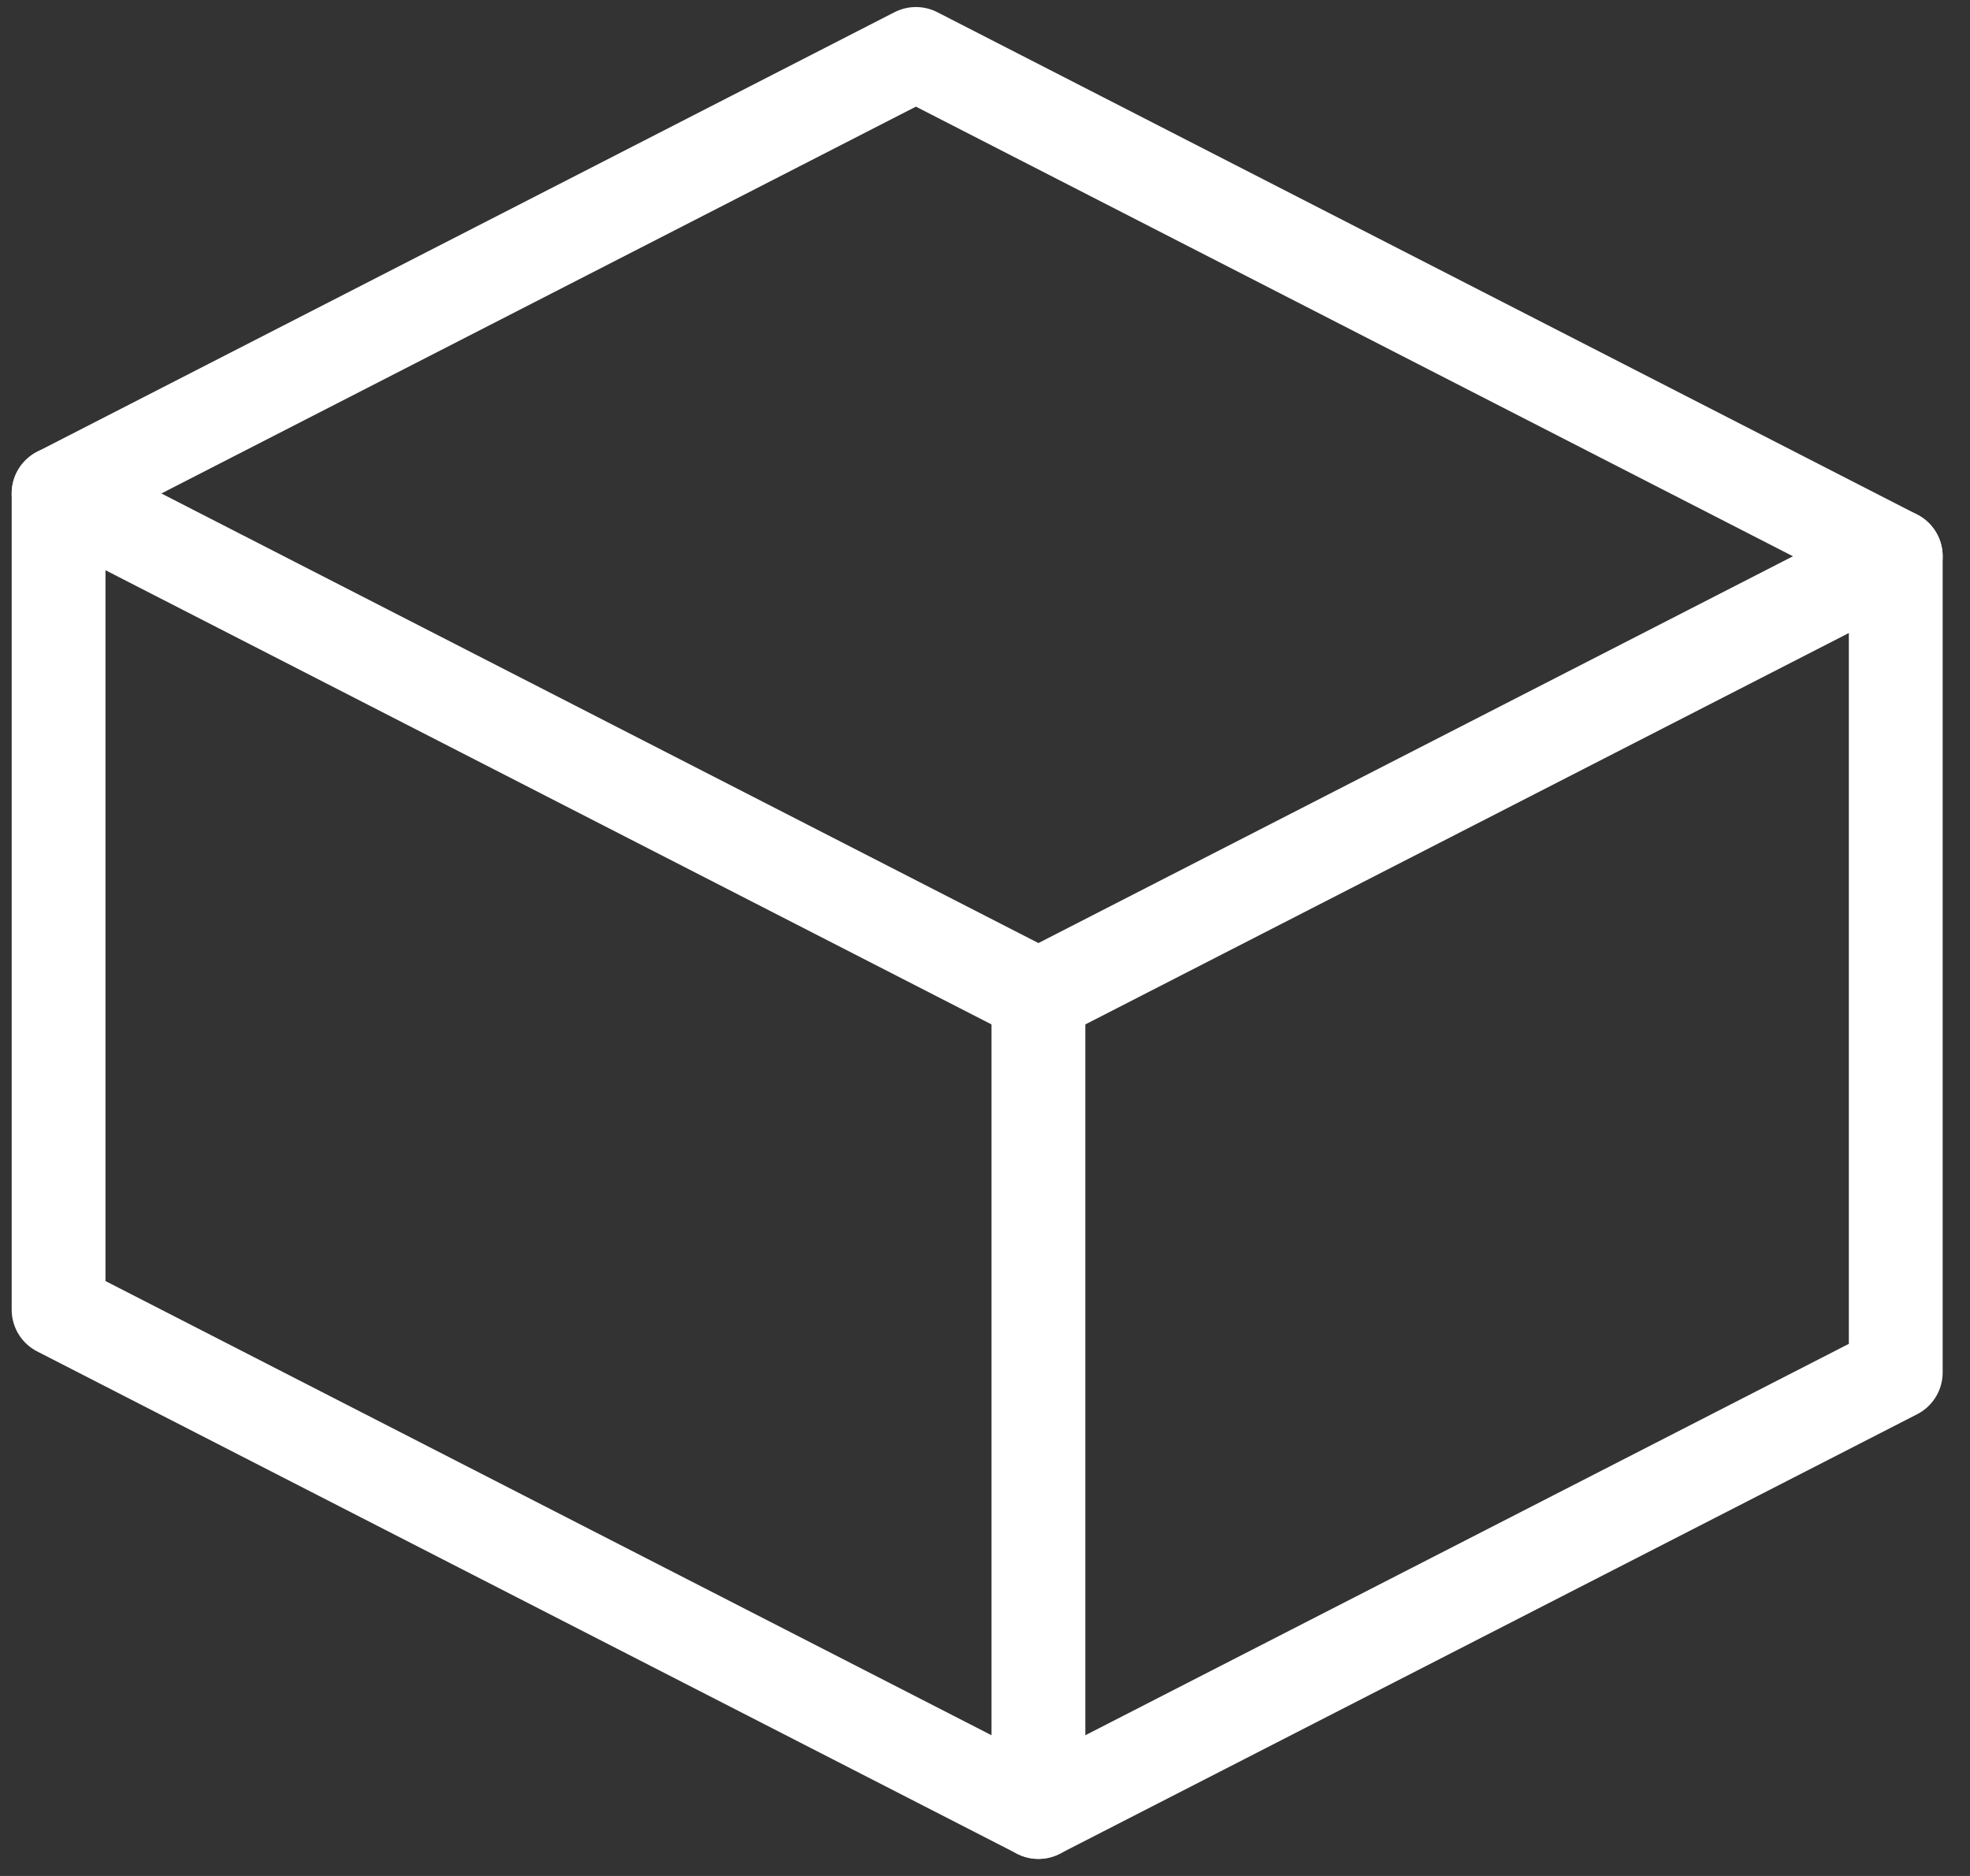
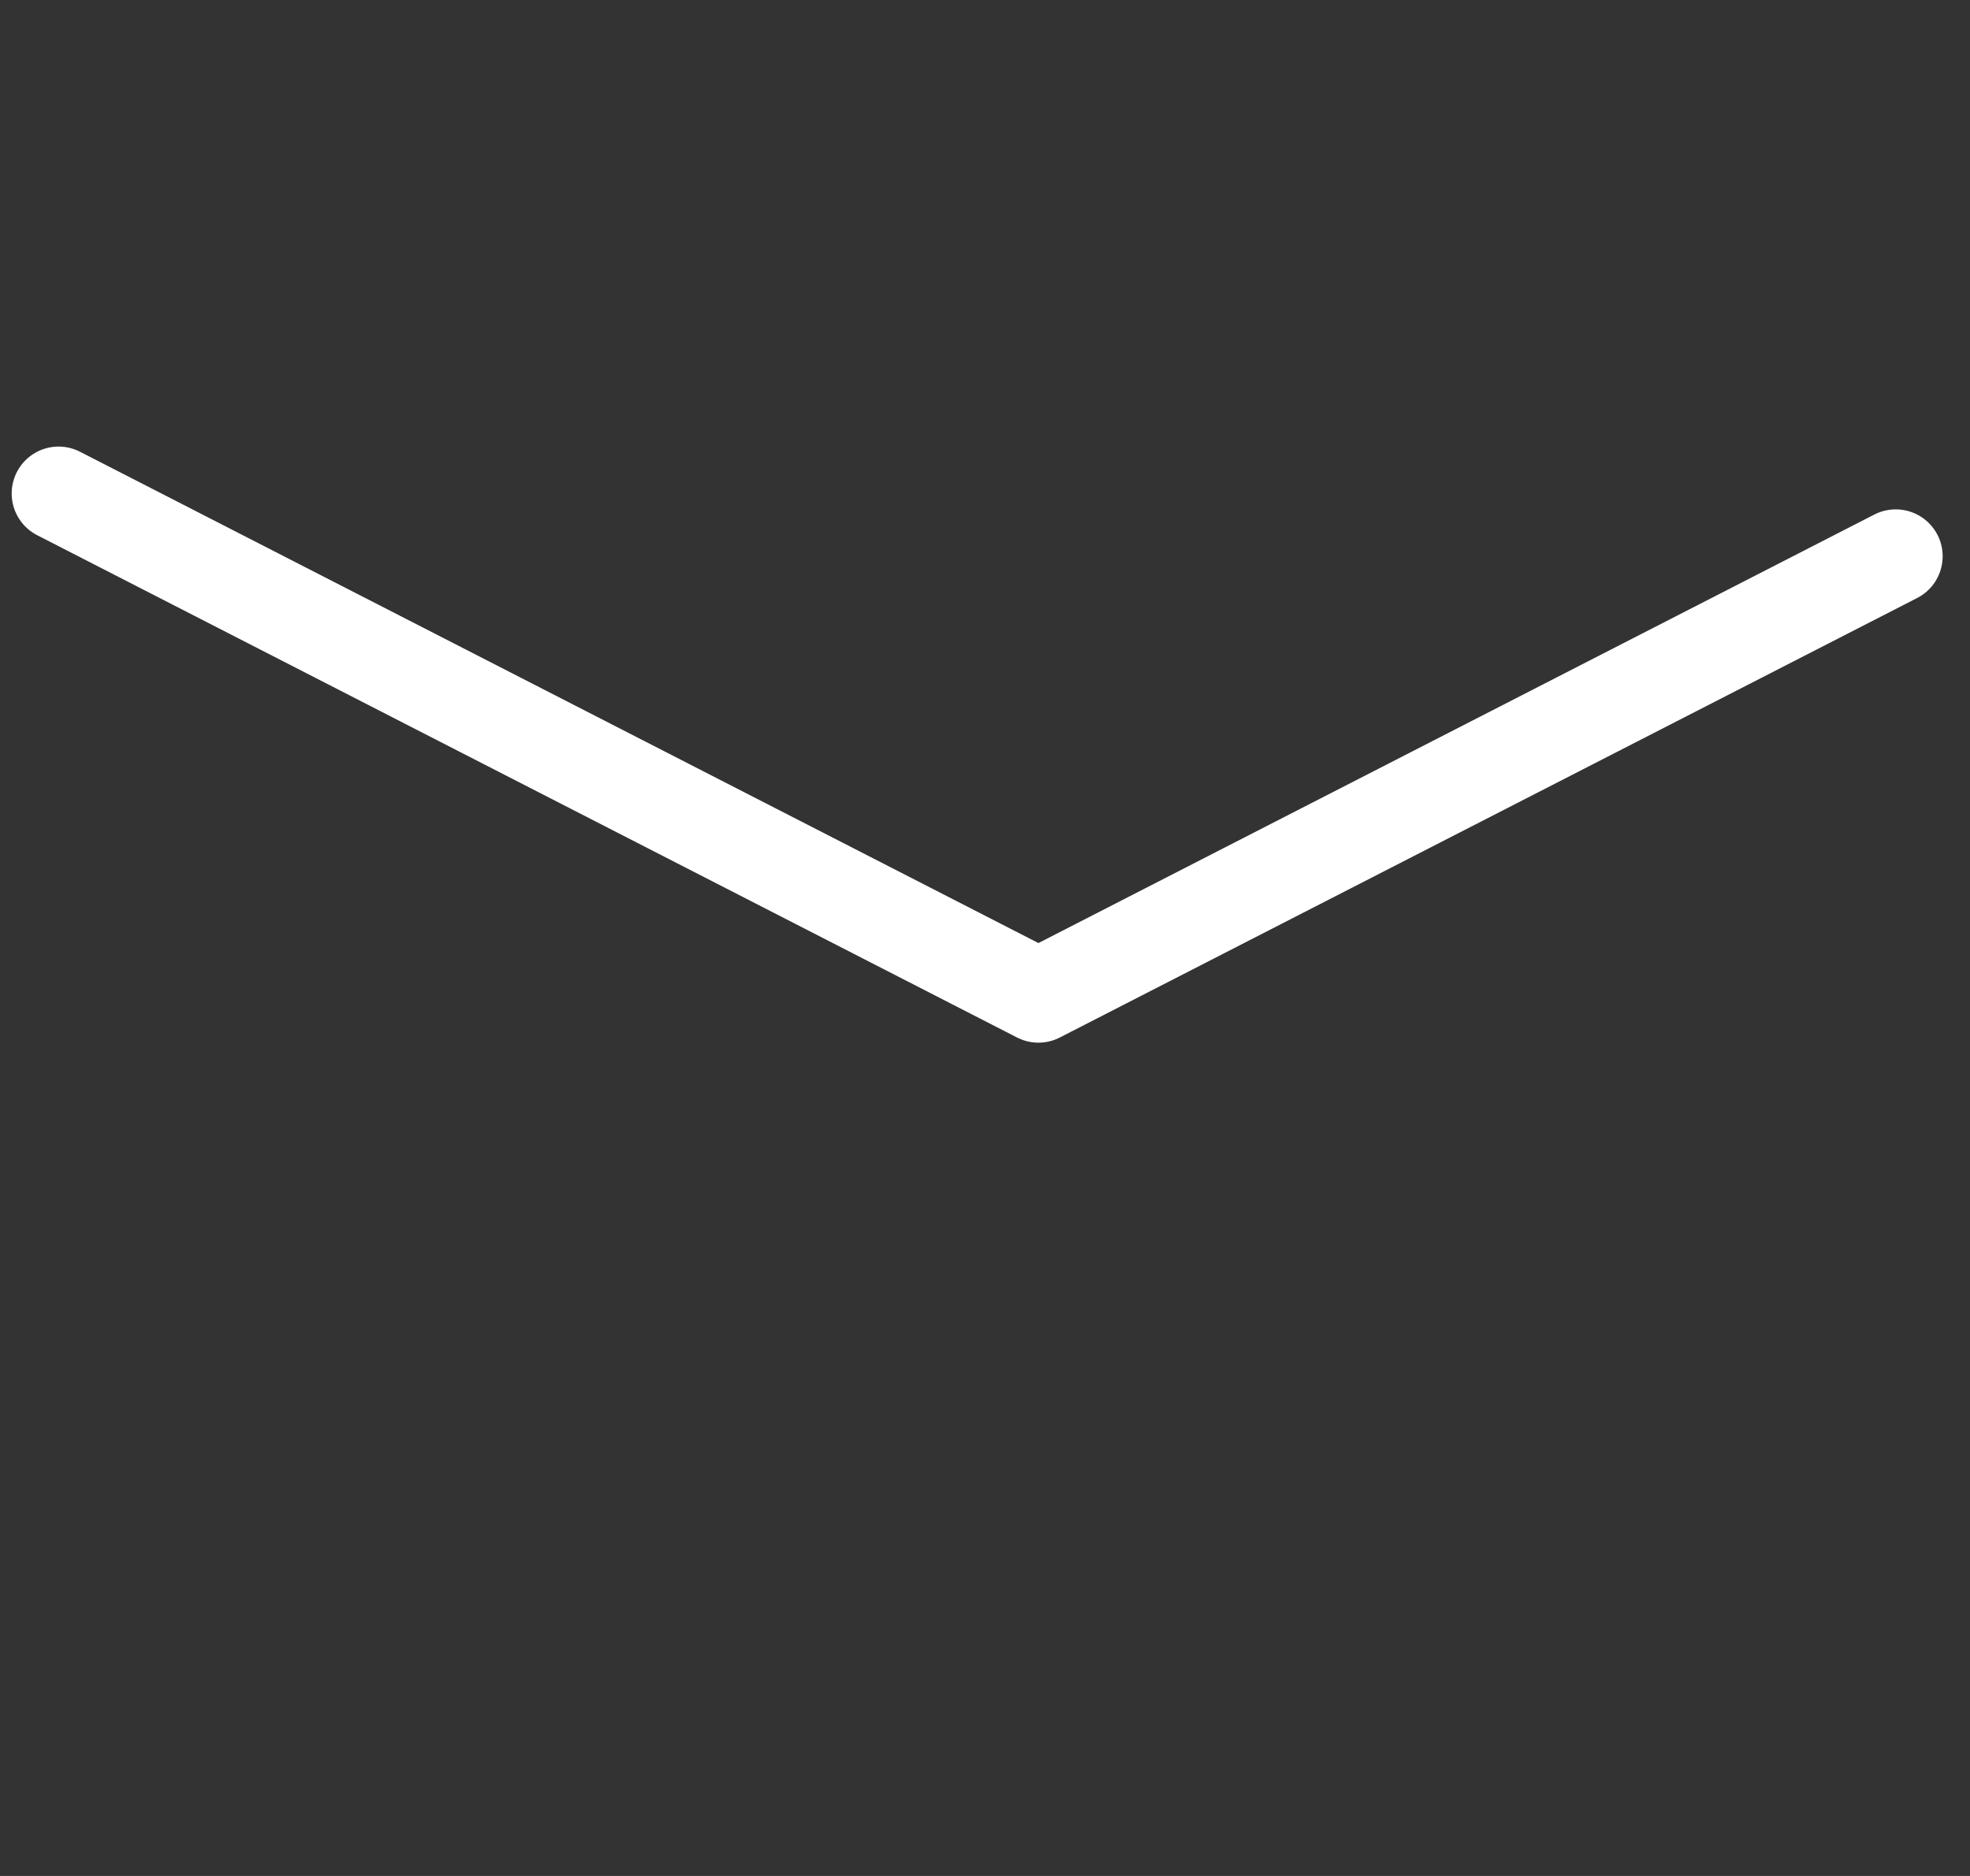
<svg xmlns="http://www.w3.org/2000/svg" width="42" height="40" viewBox="0 0 42 40" fill="none">
  <rect x="0" y="0" width="42" height="40" fill="#333333" stroke="none" />
  <path d="M40.417 11.861L22.139 21.232L1.249 10.522" stroke="white" stroke-width="2" stroke-linecap="round" stroke-linejoin="round" />
-   <path d="M22.139 21.232V38.636" stroke="white" stroke-width="2" stroke-linecap="round" stroke-linejoin="round" />
-   <path fill-rule="evenodd" clip-rule="evenodd" d="M40.417 11.861V29.265L22.139 38.636L1.249 27.926V10.522L19.527 1.15L40.417 11.861V11.861Z" stroke="white" stroke-width="2" stroke-linecap="round" stroke-linejoin="round" />
</svg>